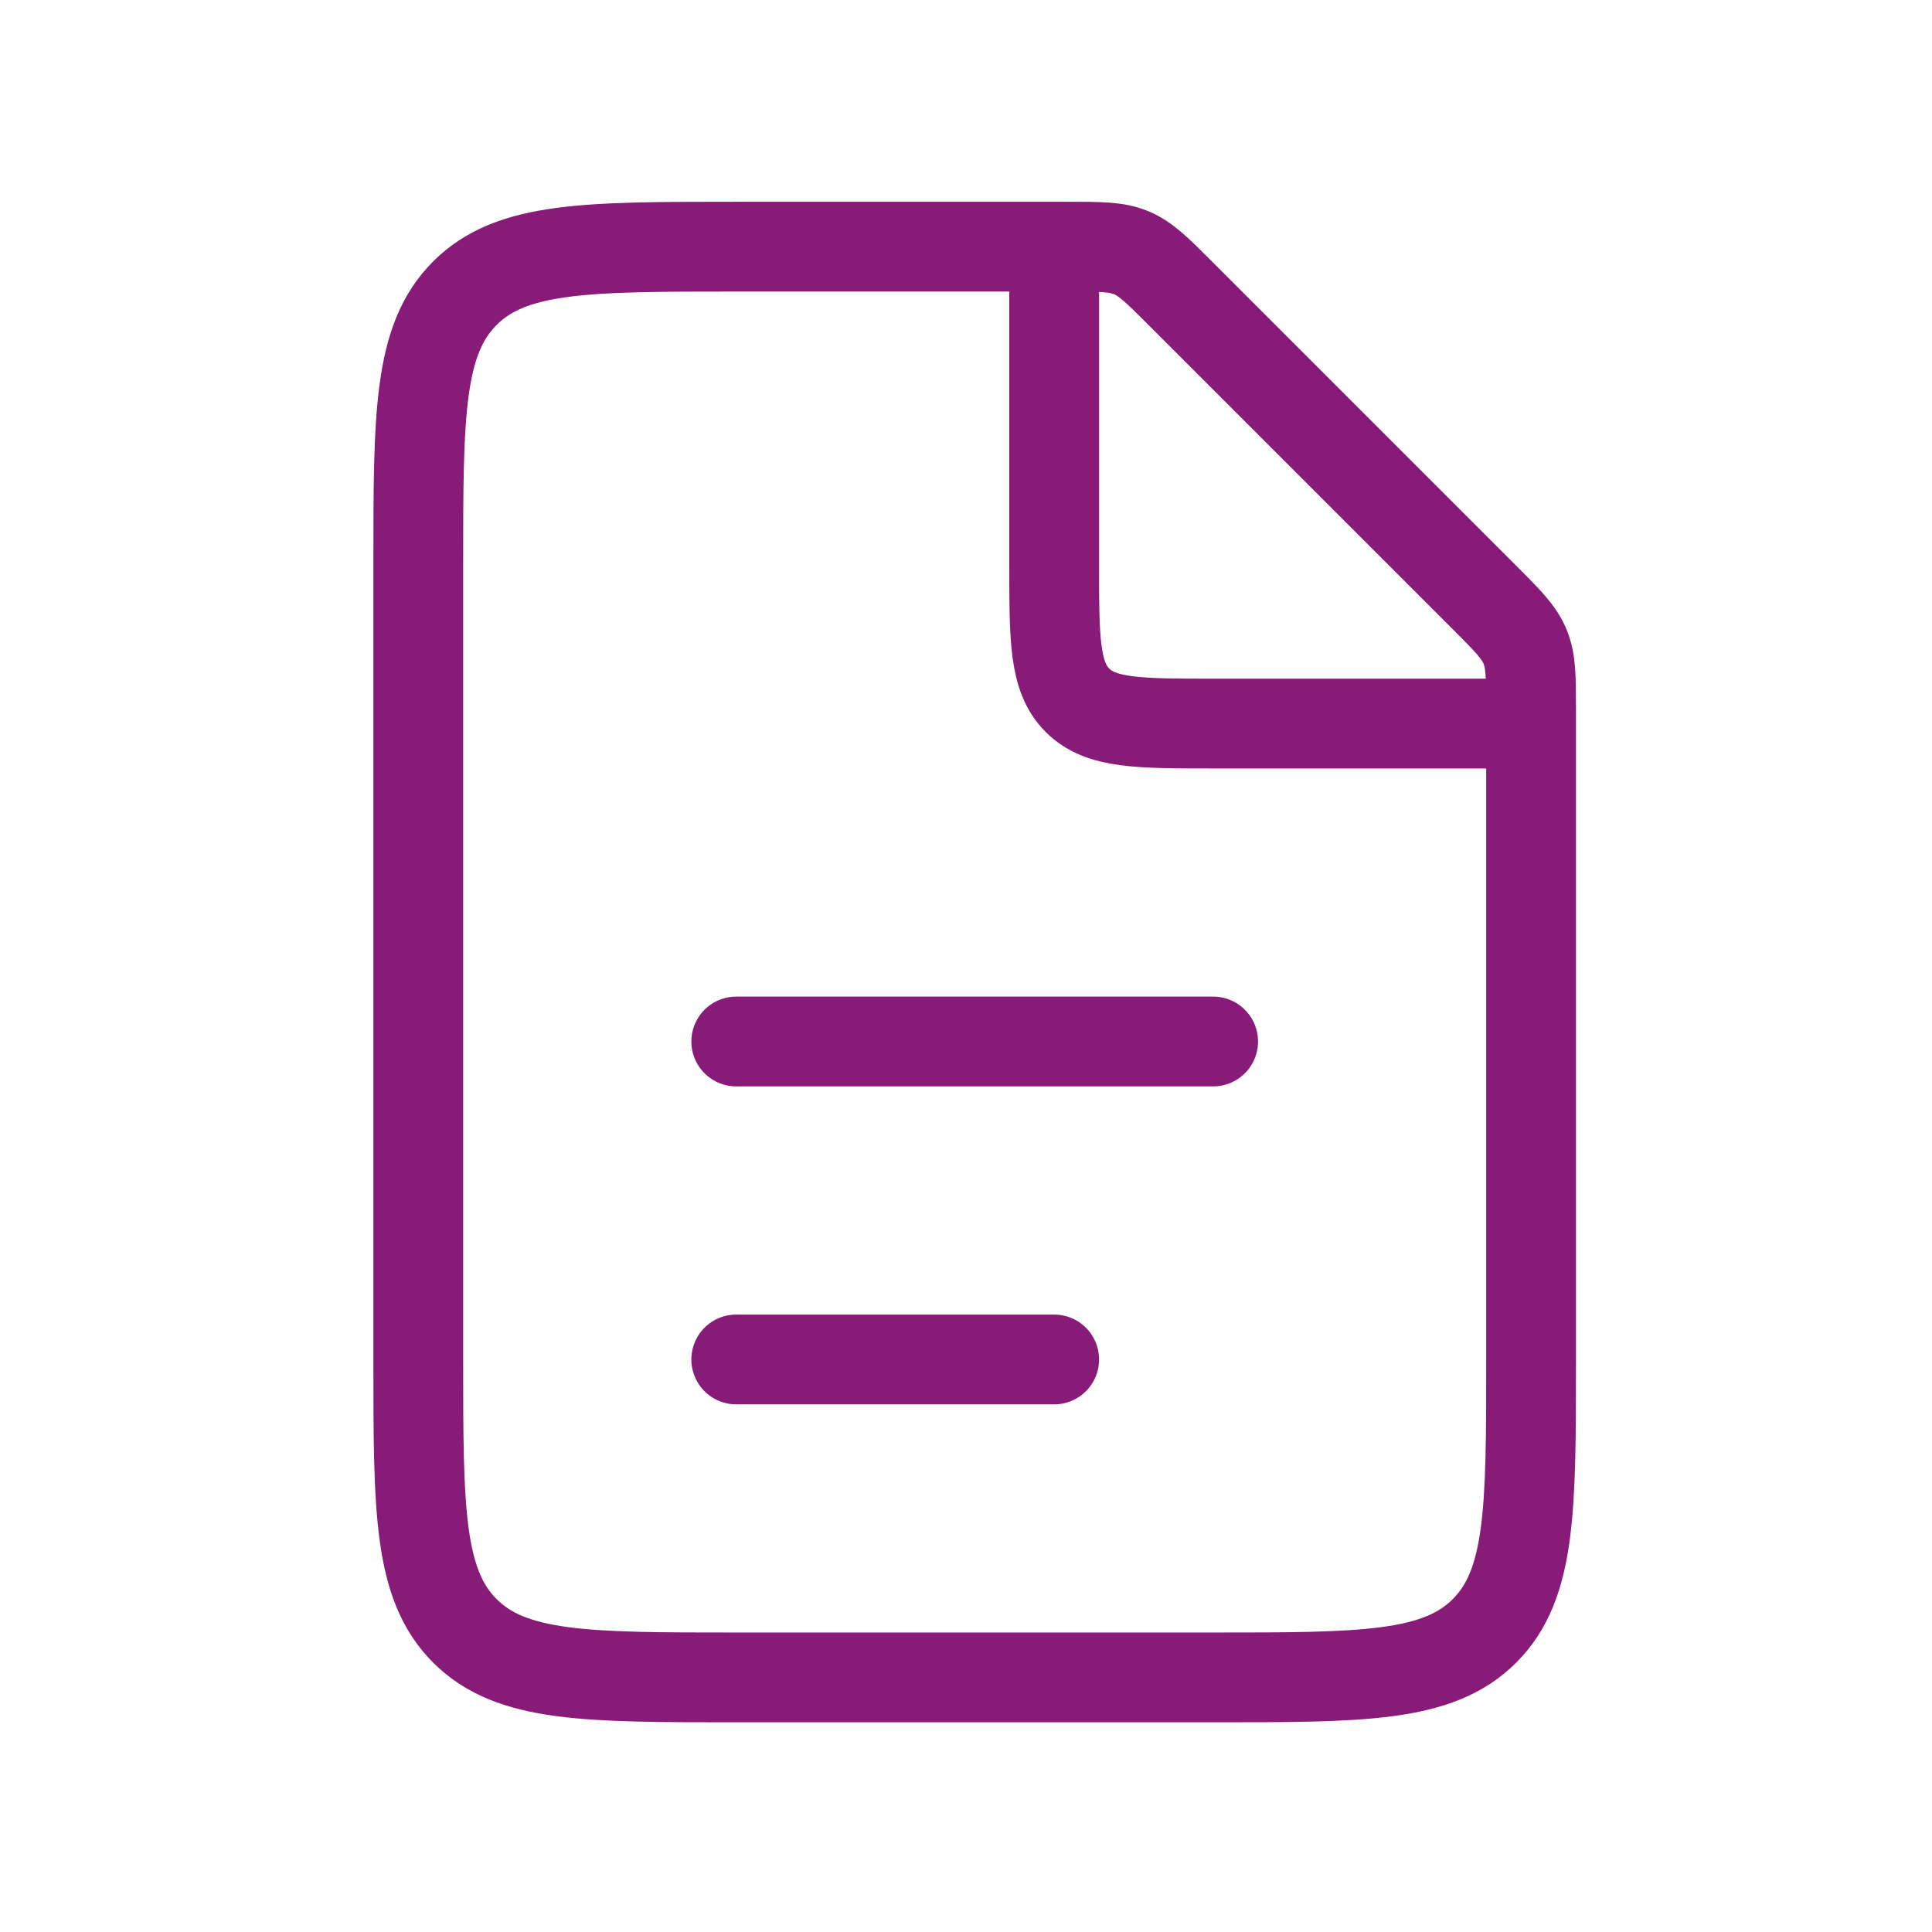
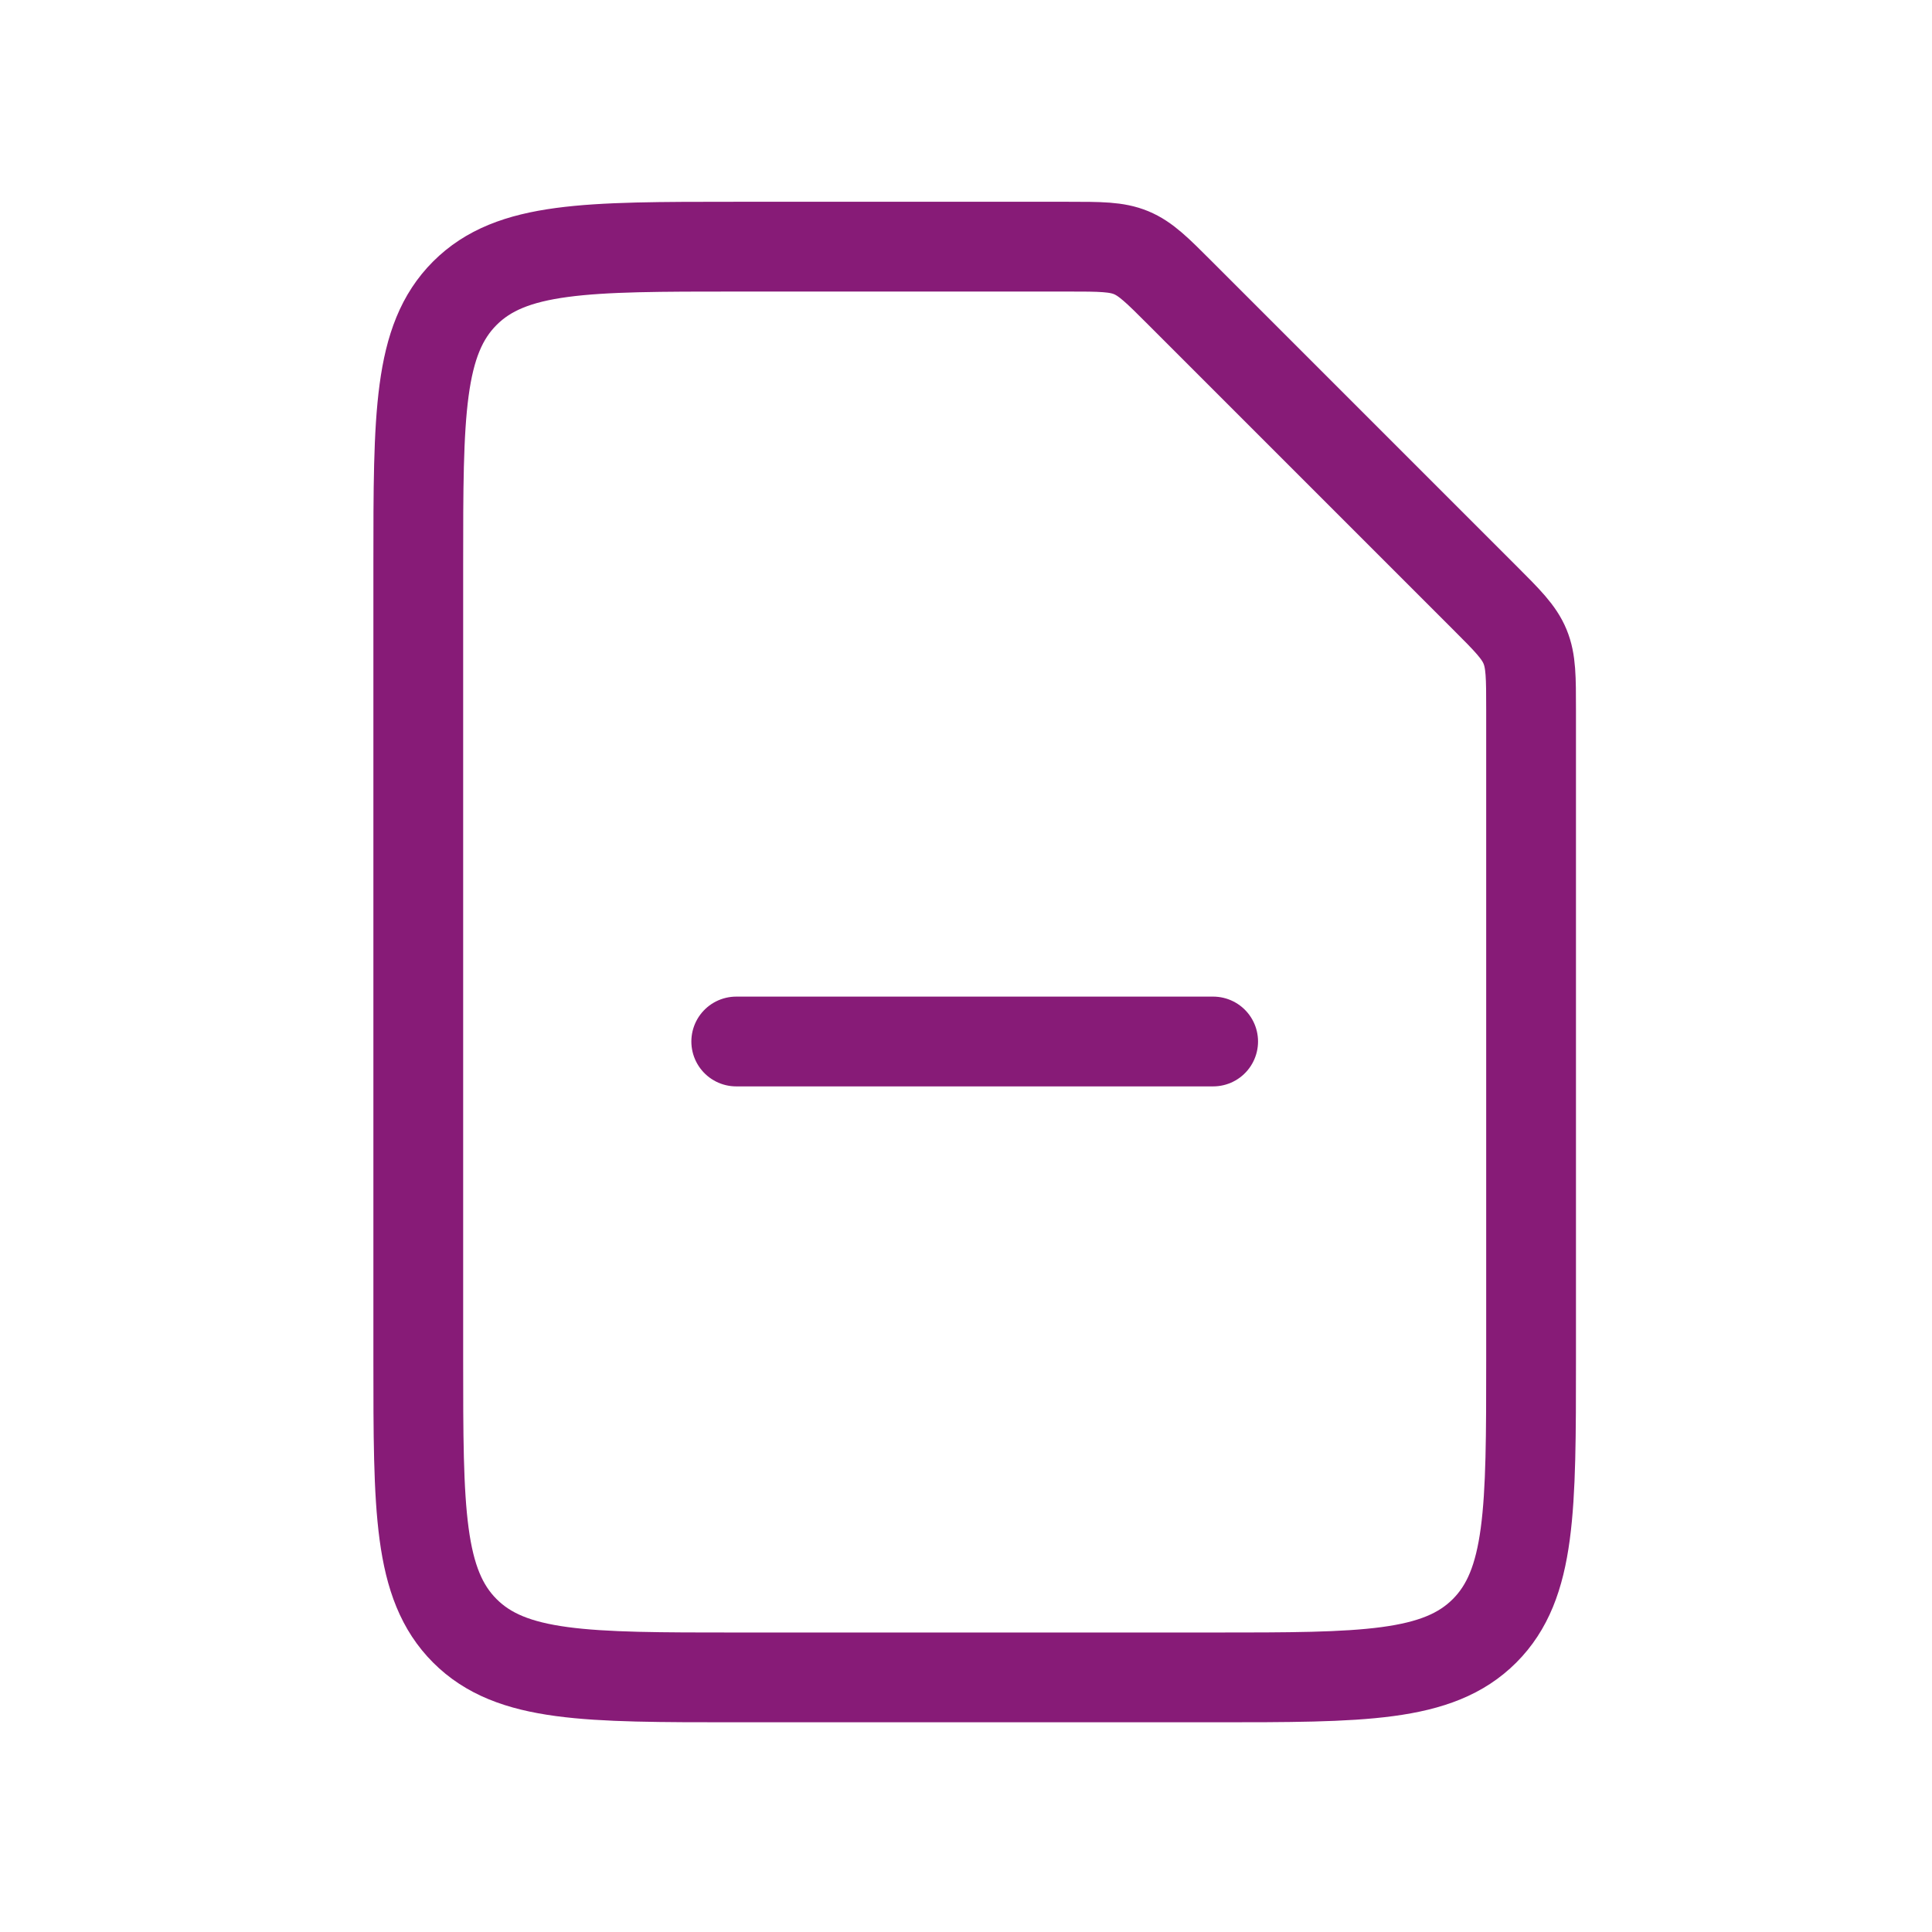
<svg xmlns="http://www.w3.org/2000/svg" width="64" height="64" viewBox="0 0 64 64" fill="none">
  <g id="File_dock">
    <path id="Rectangle 1" d="M35.373 8.171H24.389C19.424 8.171 16.941 8.171 15.399 9.713C13.856 11.256 13.856 13.738 13.856 18.703V45.034C13.856 49.999 13.856 52.481 15.399 54.024C16.941 55.566 19.424 55.566 24.389 55.566H40.187C45.152 55.566 47.635 55.566 49.177 54.024C50.719 52.481 50.719 49.999 50.719 45.034V23.518C50.719 22.441 50.719 21.903 50.519 21.419C50.319 20.935 49.938 20.555 49.177 19.794L39.096 9.713C38.336 8.952 37.955 8.572 37.471 8.371C36.987 8.171 36.449 8.171 35.373 8.171Z" stroke="#871B77" stroke-width="2.974" />
    <path id="Vector 55" d="M24.389 34.501L40.187 34.501" stroke="#871B77" stroke-width="2.974" stroke-linecap="round" />
-     <path id="Vector 58" d="M24.389 45.034L34.921 45.034" stroke="#871B77" stroke-width="2.974" stroke-linecap="round" />
-     <path id="Rectangle 2" d="M34.921 8.171V18.703C34.921 21.186 34.921 22.427 35.693 23.198C36.464 23.969 37.705 23.969 40.188 23.969H50.72" stroke="#871B77" stroke-width="2.974" />
  </g>
</svg>